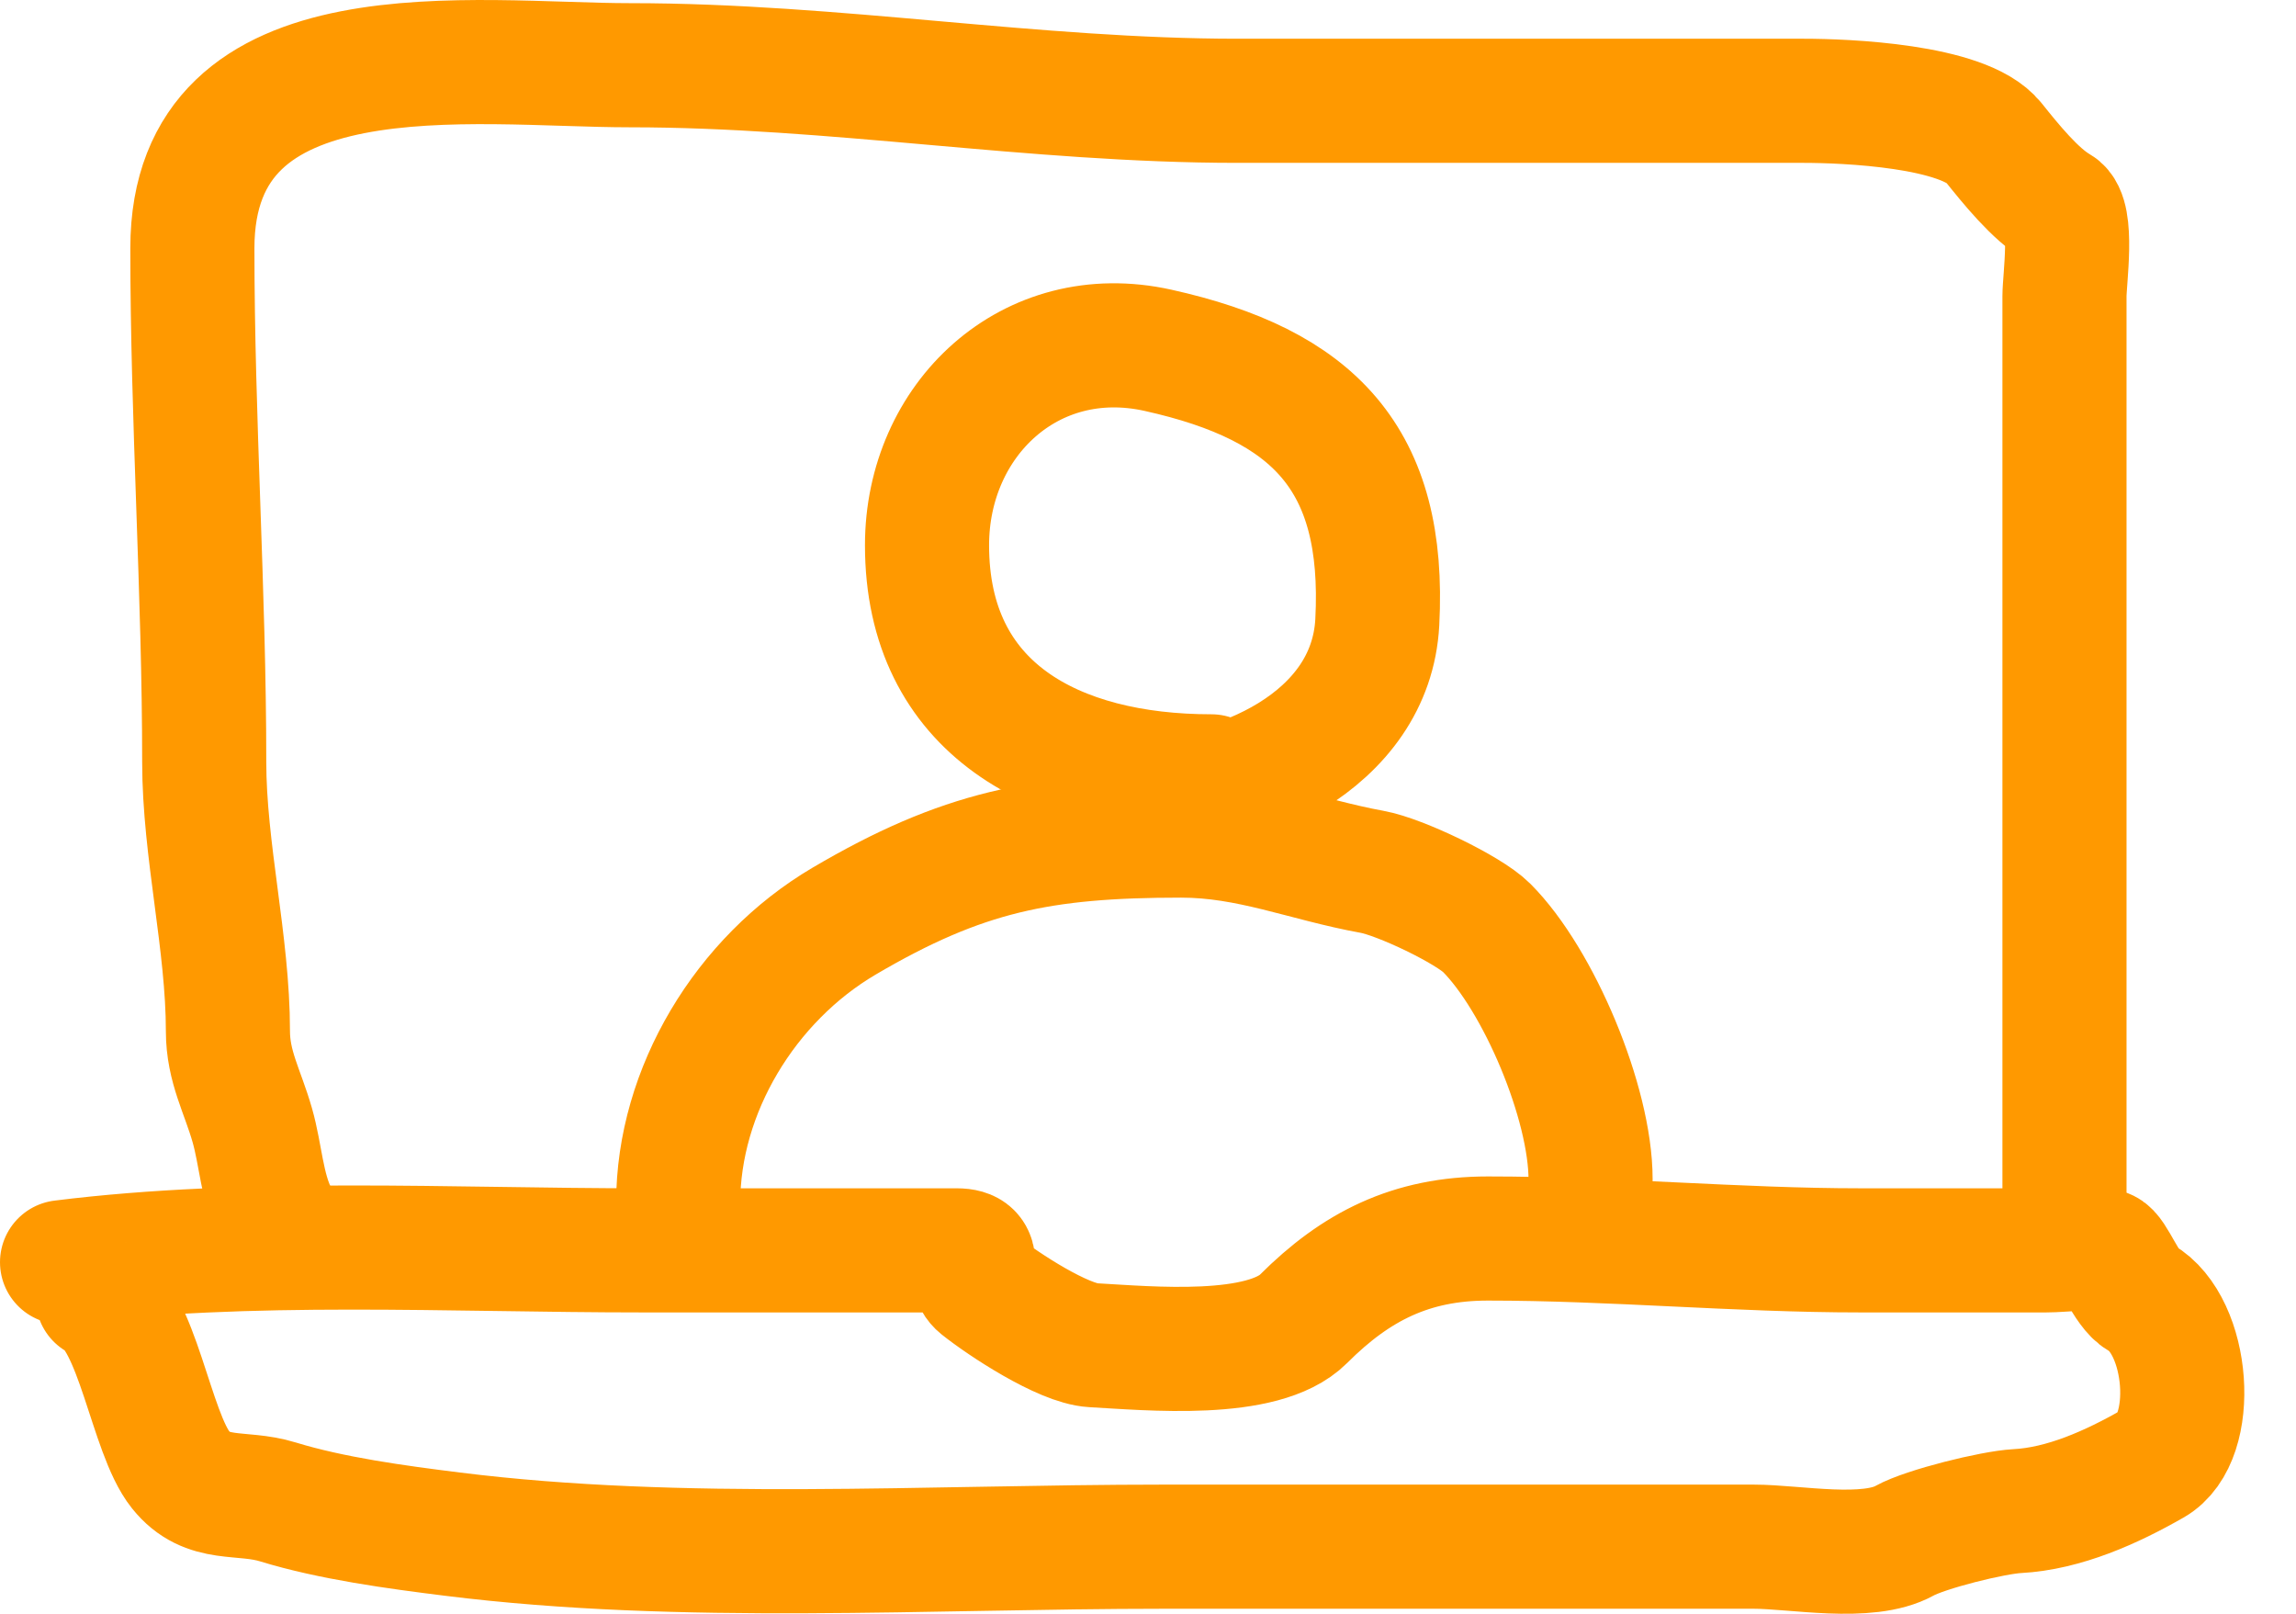
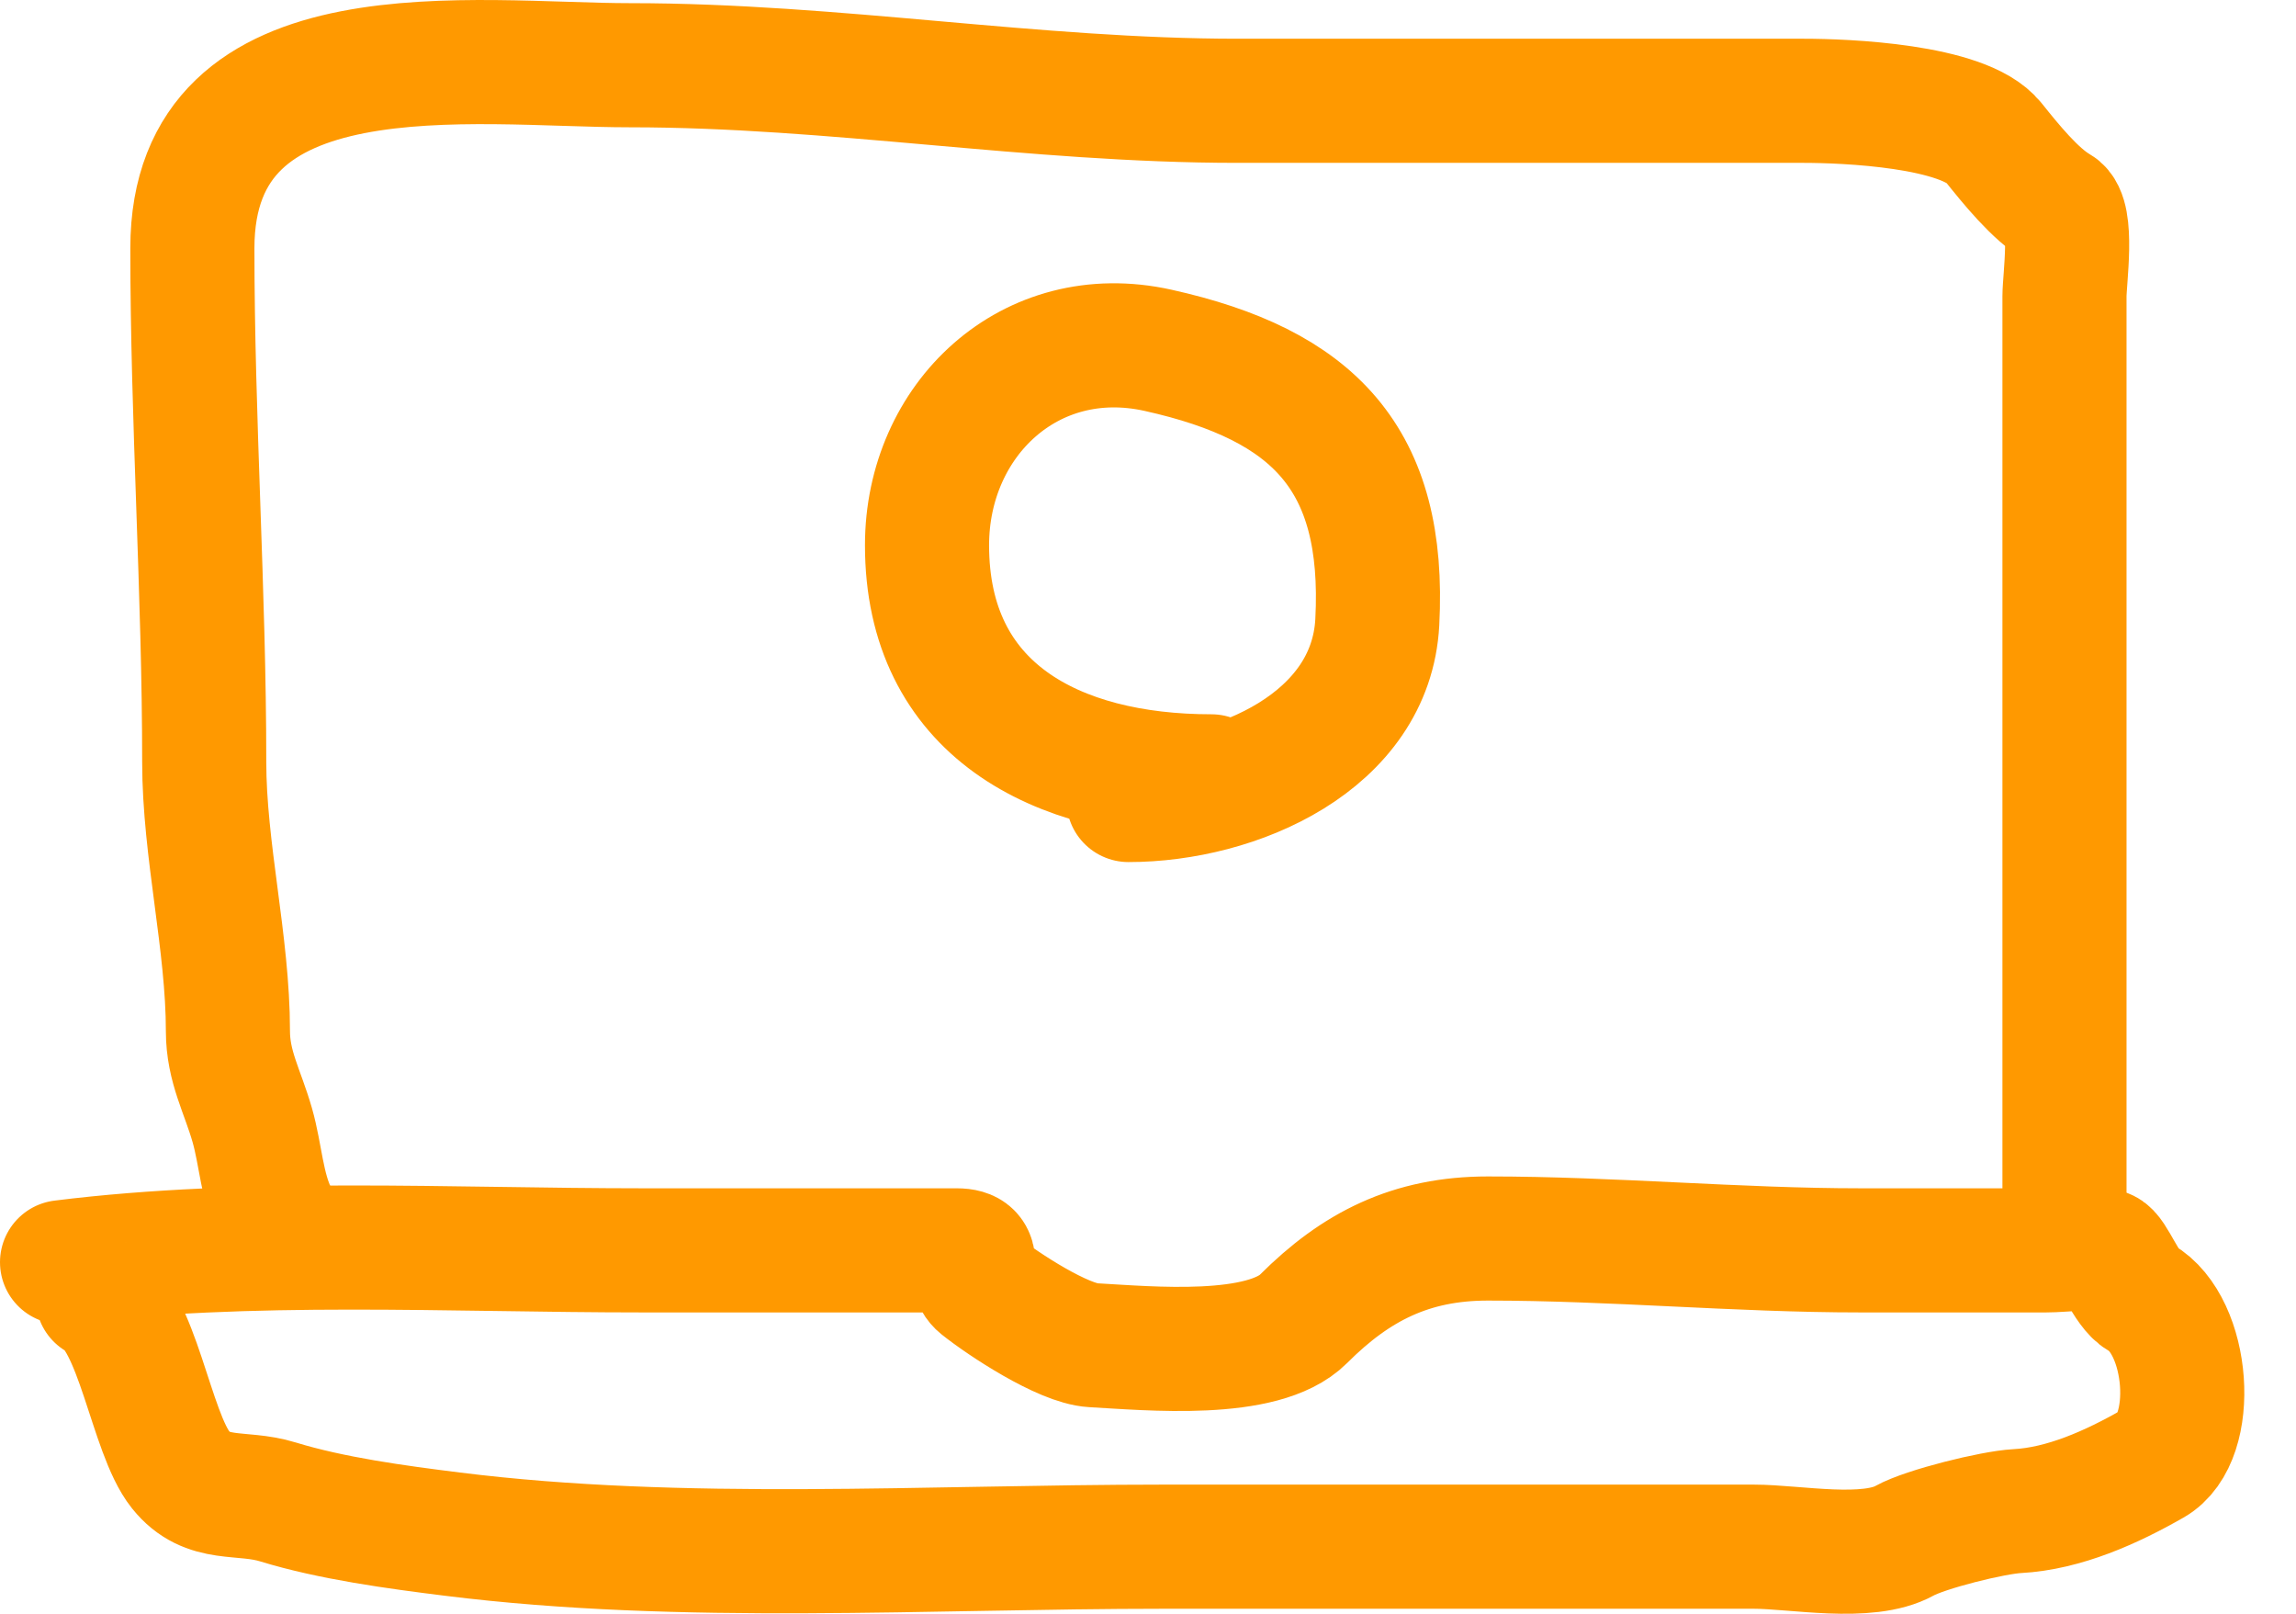
<svg xmlns="http://www.w3.org/2000/svg" width="37" height="26" viewBox="0 0 37 26" fill="none">
  <path d="M33.269 19.381C33.269 14.512 33.269 9.643 33.269 4.774C33.269 4.497 33.417 3.487 33.163 3.342C32.8 3.135 32.392 2.627 32.124 2.292C31.649 1.699 29.731 1.624 29.069 1.624C26.028 1.624 22.987 1.624 19.946 1.624C16.65 1.624 13.453 1.051 10.155 1.051C7.633 1.051 3.1 0.369 3.1 4C3.1 6.762 3.291 9.552 3.291 12.274C3.291 13.698 3.673 15.192 3.673 16.613C3.673 17.185 3.91 17.583 4.066 18.13C4.201 18.602 4.221 19.14 4.437 19.572" stroke="#FF9900" stroke-width="2" stroke-linecap="round" />
  <path d="M1 20.336C4.012 19.96 7.258 20.145 10.356 20.145C11.757 20.145 13.157 20.145 14.557 20.145C14.843 20.145 15.13 20.145 15.416 20.145C15.883 20.145 15.54 20.512 15.798 20.718C16.166 21.012 17.132 21.646 17.612 21.673C18.517 21.723 20.354 21.901 21.007 21.248C21.85 20.405 22.738 19.954 23.977 19.954C25.985 19.954 27.995 20.145 29.981 20.145C30.978 20.145 31.975 20.145 32.972 20.145C33.261 20.145 33.649 20.077 33.927 20.156C34.067 20.196 34.254 20.769 34.5 20.909C35.281 21.356 35.417 23.167 34.691 23.582C34.03 23.96 33.262 24.306 32.506 24.346C32.114 24.367 31.028 24.636 30.692 24.823C30.096 25.154 28.93 24.919 28.262 24.919C27.354 24.919 26.445 24.919 25.536 24.919C23.273 24.919 21.01 24.919 18.747 24.919C14.958 24.919 10.996 25.18 7.291 24.717C6.385 24.604 5.346 24.464 4.479 24.198C3.882 24.014 3.344 24.221 2.909 23.678C2.43 23.079 2.216 21.23 1.573 20.909" stroke="#FF9900" stroke-width="2" stroke-linecap="round" />
-   <path d="M10.929 19.381C10.929 17.572 12.011 15.778 13.602 14.841C15.505 13.722 16.786 13.462 19.034 13.462C20.143 13.462 21.032 13.85 22.11 14.046C22.564 14.128 23.665 14.656 23.956 14.947C24.795 15.787 25.632 17.769 25.632 19" stroke="#FF9900" stroke-width="2" stroke-linecap="round" />
  <path d="M18.185 12.889C19.927 12.889 22.093 11.947 22.195 10.025C22.334 7.387 21.166 6.2 18.662 5.644C16.598 5.185 14.939 6.764 14.939 8.784C14.939 11.425 17.007 12.508 19.521 12.508" stroke="#FF9900" stroke-width="2" stroke-linecap="round" />
</svg>